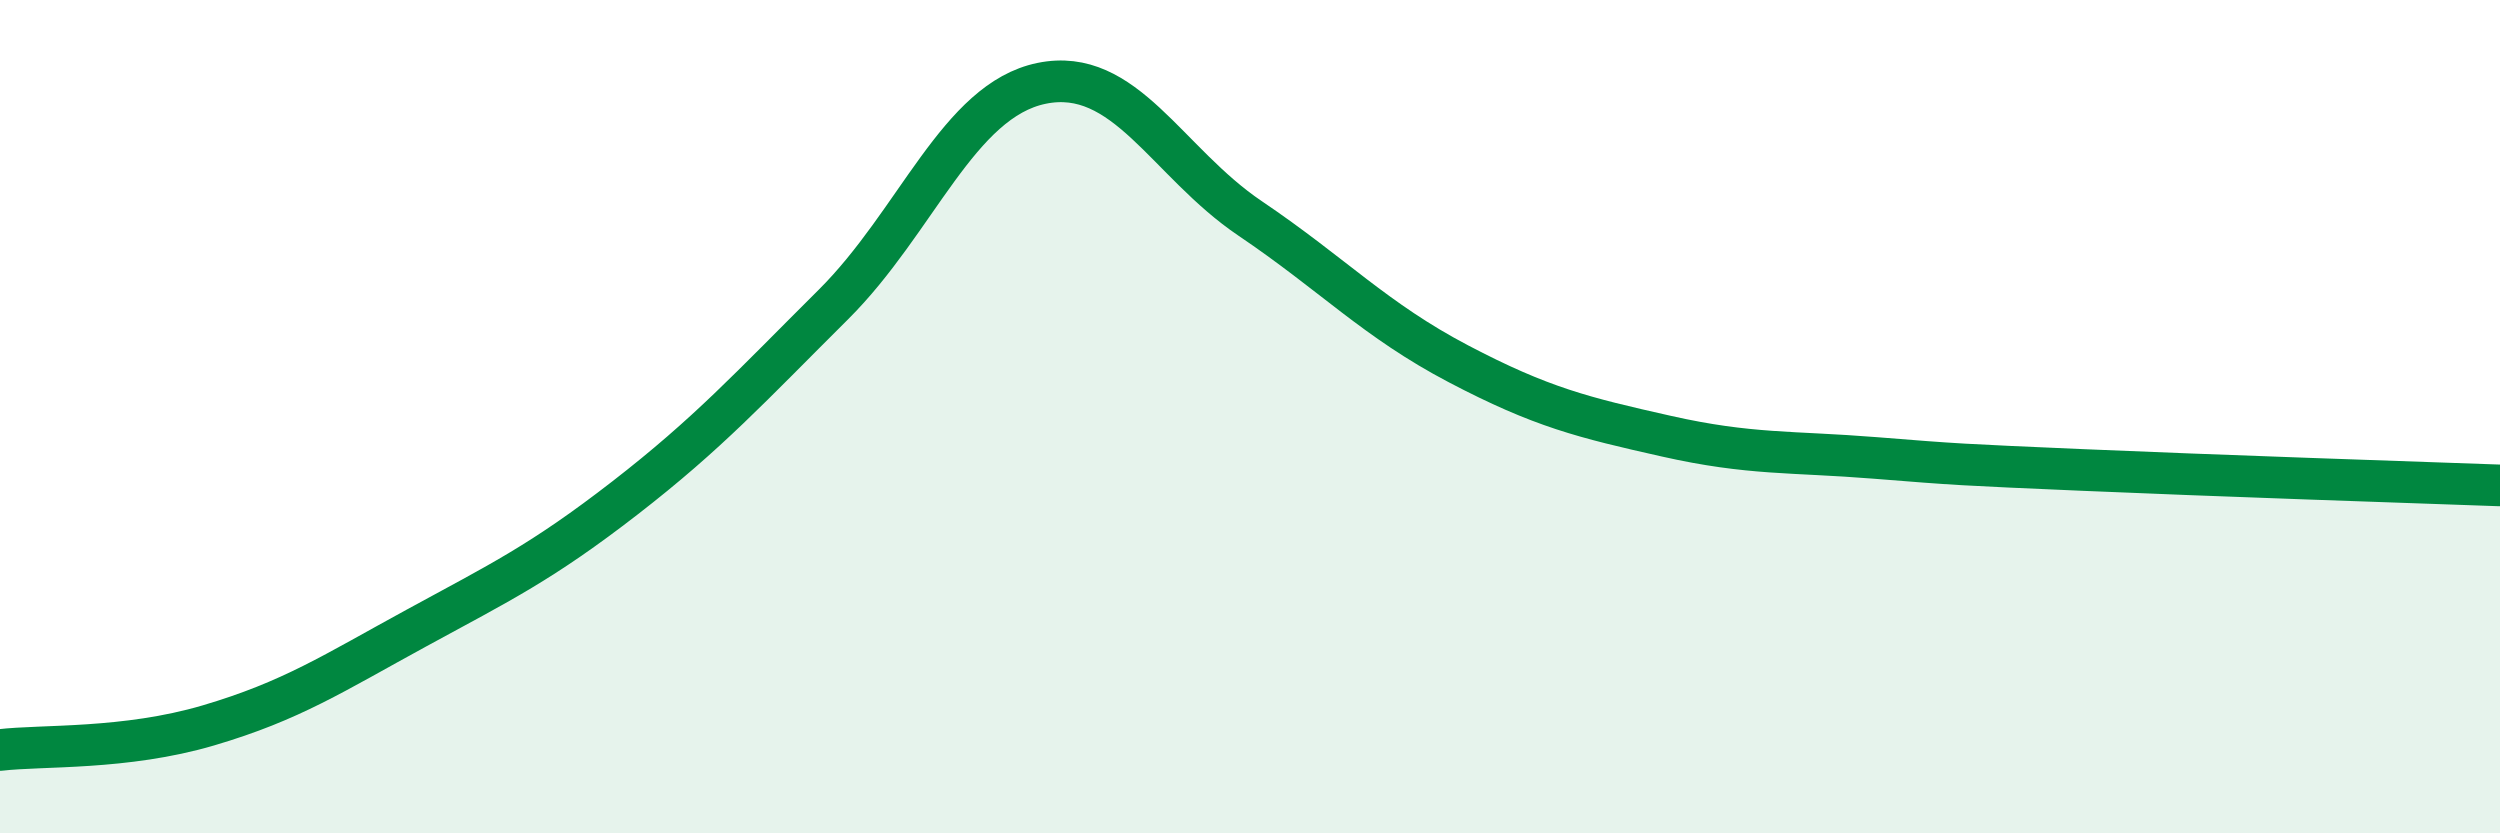
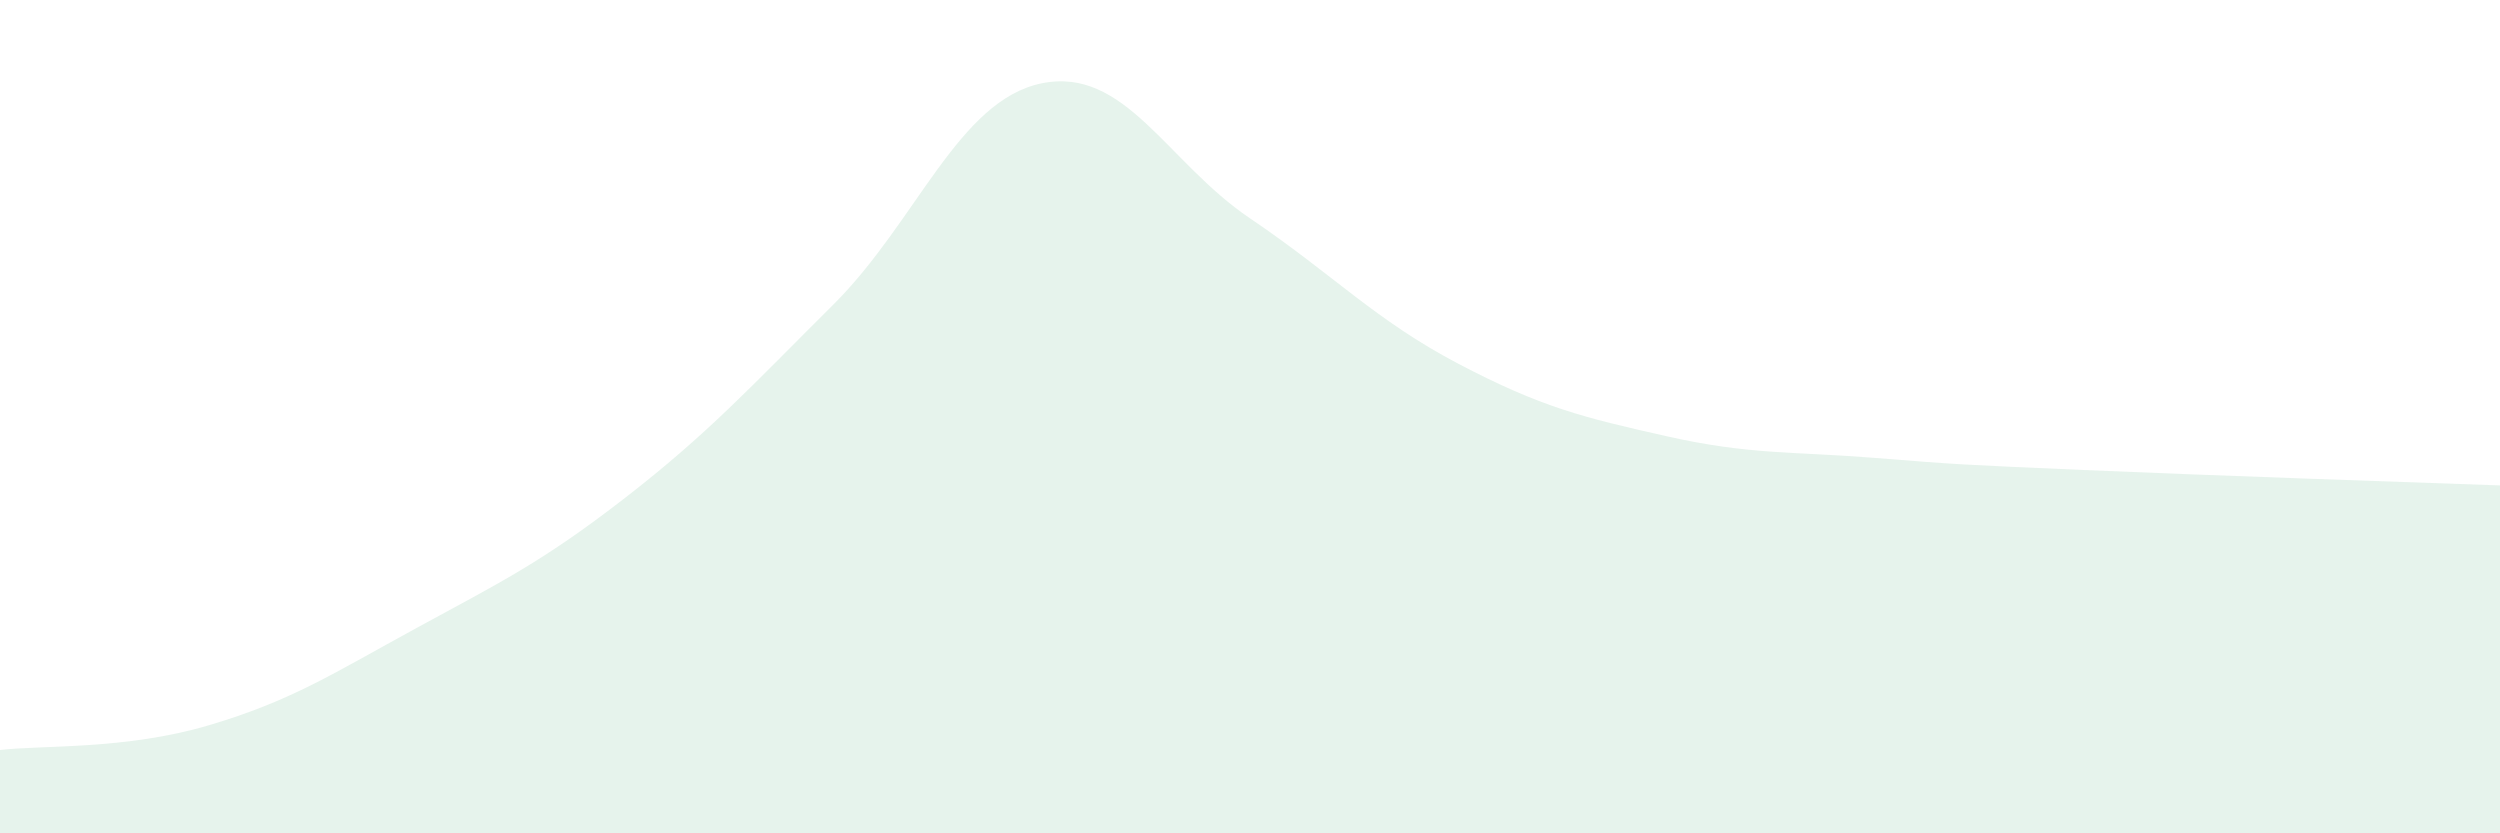
<svg xmlns="http://www.w3.org/2000/svg" width="60" height="20" viewBox="0 0 60 20">
  <path d="M 0,18 C 1,17.88 3,18 5,17.41 C 7,16.82 8,16.16 10,15.07 C 12,13.98 13,13.5 15,11.95 C 17,10.4 18,9.3 20,7.31 C 22,5.32 23,2.41 25,2 C 27,1.59 28,3.89 30,5.24 C 32,6.59 33,7.68 35,8.73 C 37,9.78 38,10.02 40,10.47 C 42,10.92 43,10.83 45,10.99 C 47,11.15 47,11.15 50,11.28 C 53,11.41 58,11.58 60,11.65L60 20L0 20Z" fill="#008740" opacity="0.1" stroke-linecap="round" stroke-linejoin="round" />
-   <path d="M 0,18 C 1,17.88 3,18 5,17.41 C 7,16.82 8,16.16 10,15.07 C 12,13.98 13,13.5 15,11.95 C 17,10.4 18,9.3 20,7.31 C 22,5.32 23,2.41 25,2 C 27,1.59 28,3.89 30,5.24 C 32,6.59 33,7.68 35,8.73 C 37,9.78 38,10.02 40,10.47 C 42,10.92 43,10.83 45,10.99 C 47,11.15 47,11.15 50,11.28 C 53,11.41 58,11.58 60,11.65" stroke="#008740" stroke-width="1" fill="none" stroke-linecap="round" stroke-linejoin="round" />
</svg>